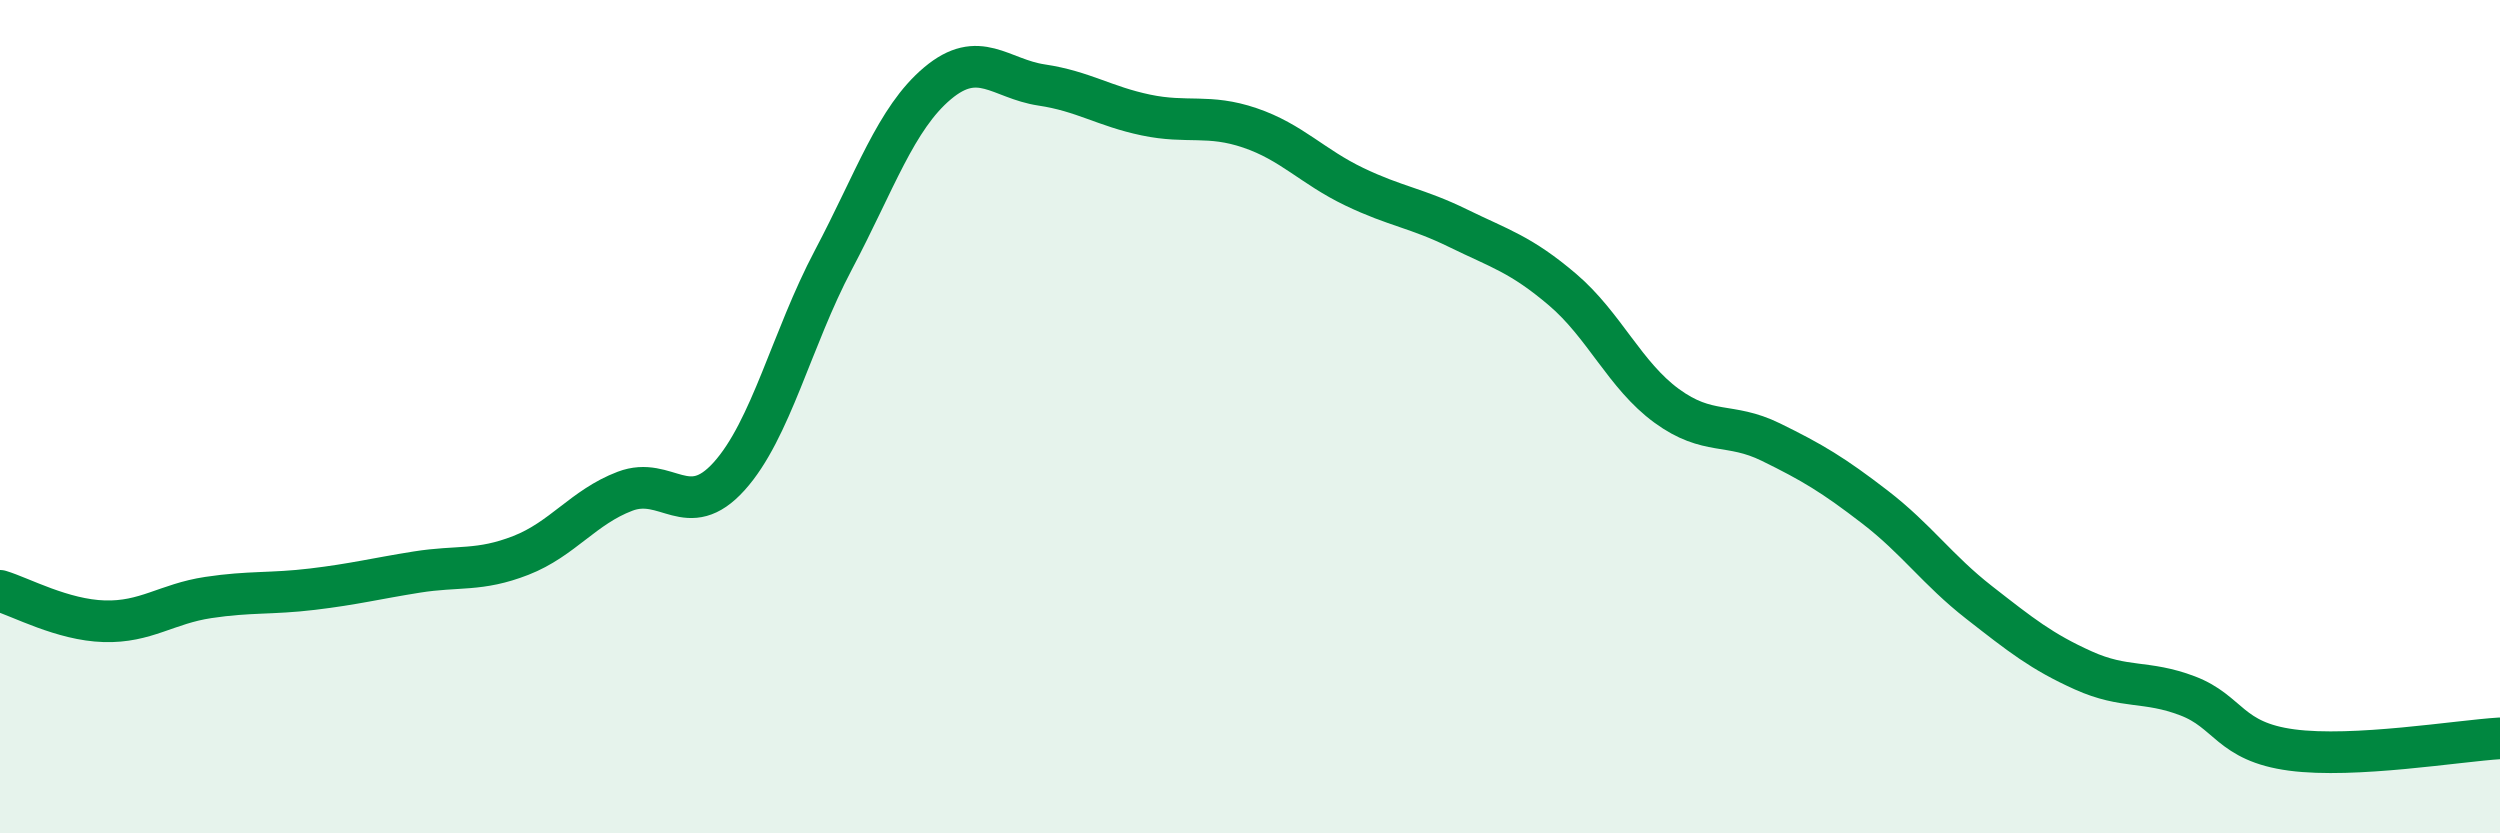
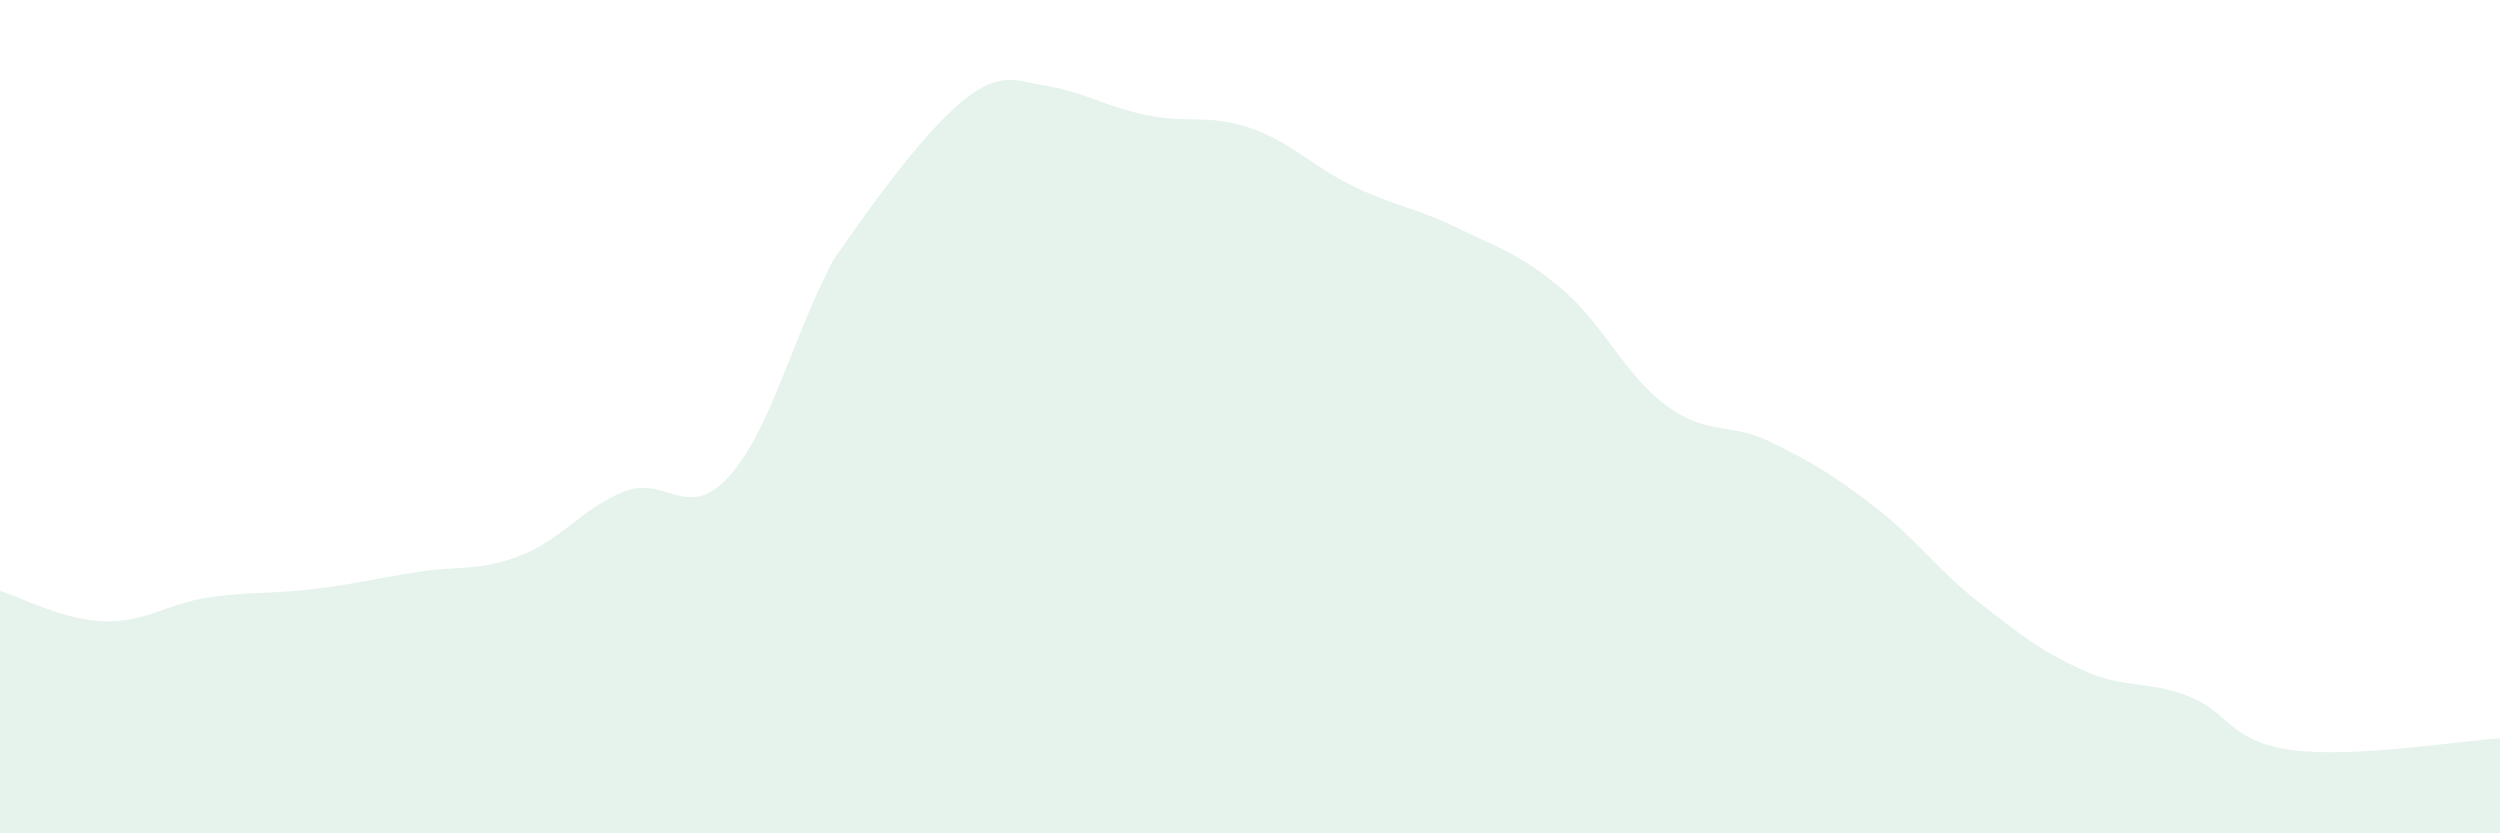
<svg xmlns="http://www.w3.org/2000/svg" width="60" height="20" viewBox="0 0 60 20">
-   <path d="M 0,14.18 C 0.5,14.33 1.5,14.88 2.5,14.91 C 3.5,14.94 4,14.49 5,14.34 C 6,14.19 6.5,14.26 7.5,14.14 C 8.5,14.02 9,13.89 10,13.73 C 11,13.57 11.5,13.72 12.5,13.33 C 13.5,12.94 14,12.17 15,11.79 C 16,11.41 16.5,12.54 17.5,11.43 C 18.5,10.32 19,8.13 20,6.24 C 21,4.35 21.5,2.84 22.5,2 C 23.5,1.16 24,1.89 25,2.04 C 26,2.19 26.5,2.55 27.5,2.76 C 28.5,2.97 29,2.73 30,3.07 C 31,3.41 31.5,4 32.5,4.48 C 33.5,4.96 34,4.99 35,5.48 C 36,5.97 36.5,6.1 37.5,6.95 C 38.5,7.8 39,9.01 40,9.74 C 41,10.47 41.5,10.12 42.5,10.61 C 43.5,11.1 44,11.4 45,12.17 C 46,12.94 46.5,13.68 47.5,14.46 C 48.5,15.24 49,15.64 50,16.09 C 51,16.54 51.5,16.32 52.5,16.7 C 53.5,17.08 53.5,17.8 55,18 C 56.5,18.2 59,17.78 60,17.72L60 20L0 20Z" fill="#008740" opacity="0.1" stroke-linecap="round" stroke-linejoin="round" />
-   <path d="M 0,14.18 C 0.5,14.33 1.5,14.88 2.5,14.91 C 3.5,14.94 4,14.49 5,14.34 C 6,14.19 6.5,14.26 7.5,14.14 C 8.5,14.02 9,13.89 10,13.73 C 11,13.57 11.5,13.72 12.5,13.33 C 13.5,12.94 14,12.17 15,11.79 C 16,11.41 16.5,12.54 17.5,11.43 C 18.5,10.32 19,8.13 20,6.24 C 21,4.35 21.5,2.84 22.5,2 C 23.5,1.16 24,1.89 25,2.04 C 26,2.19 26.5,2.55 27.5,2.76 C 28.5,2.97 29,2.73 30,3.07 C 31,3.41 31.5,4 32.5,4.48 C 33.5,4.96 34,4.99 35,5.48 C 36,5.97 36.5,6.1 37.5,6.95 C 38.5,7.8 39,9.01 40,9.74 C 41,10.47 41.5,10.12 42.5,10.61 C 43.5,11.1 44,11.4 45,12.17 C 46,12.94 46.5,13.68 47.5,14.46 C 48.5,15.24 49,15.64 50,16.09 C 51,16.54 51.5,16.32 52.5,16.7 C 53.5,17.08 53.5,17.8 55,18 C 56.5,18.2 59,17.78 60,17.72" stroke="#008740" stroke-width="1" fill="none" stroke-linecap="round" stroke-linejoin="round" />
+   <path d="M 0,14.18 C 0.5,14.33 1.5,14.88 2.5,14.91 C 3.5,14.94 4,14.49 5,14.34 C 6,14.19 6.5,14.26 7.5,14.14 C 8.5,14.02 9,13.89 10,13.73 C 11,13.57 11.5,13.72 12.5,13.33 C 13.5,12.94 14,12.17 15,11.79 C 16,11.41 16.5,12.54 17.5,11.43 C 18.5,10.32 19,8.13 20,6.24 C 23.5,1.16 24,1.89 25,2.04 C 26,2.19 26.5,2.55 27.5,2.76 C 28.5,2.97 29,2.73 30,3.07 C 31,3.41 31.5,4 32.5,4.48 C 33.5,4.96 34,4.99 35,5.48 C 36,5.97 36.5,6.1 37.5,6.95 C 38.5,7.8 39,9.01 40,9.74 C 41,10.47 41.5,10.12 42.5,10.61 C 43.5,11.1 44,11.4 45,12.17 C 46,12.94 46.5,13.68 47.5,14.46 C 48.5,15.24 49,15.64 50,16.09 C 51,16.54 51.5,16.32 52.5,16.7 C 53.5,17.08 53.5,17.8 55,18 C 56.5,18.2 59,17.78 60,17.72L60 20L0 20Z" fill="#008740" opacity="0.1" stroke-linecap="round" stroke-linejoin="round" />
</svg>